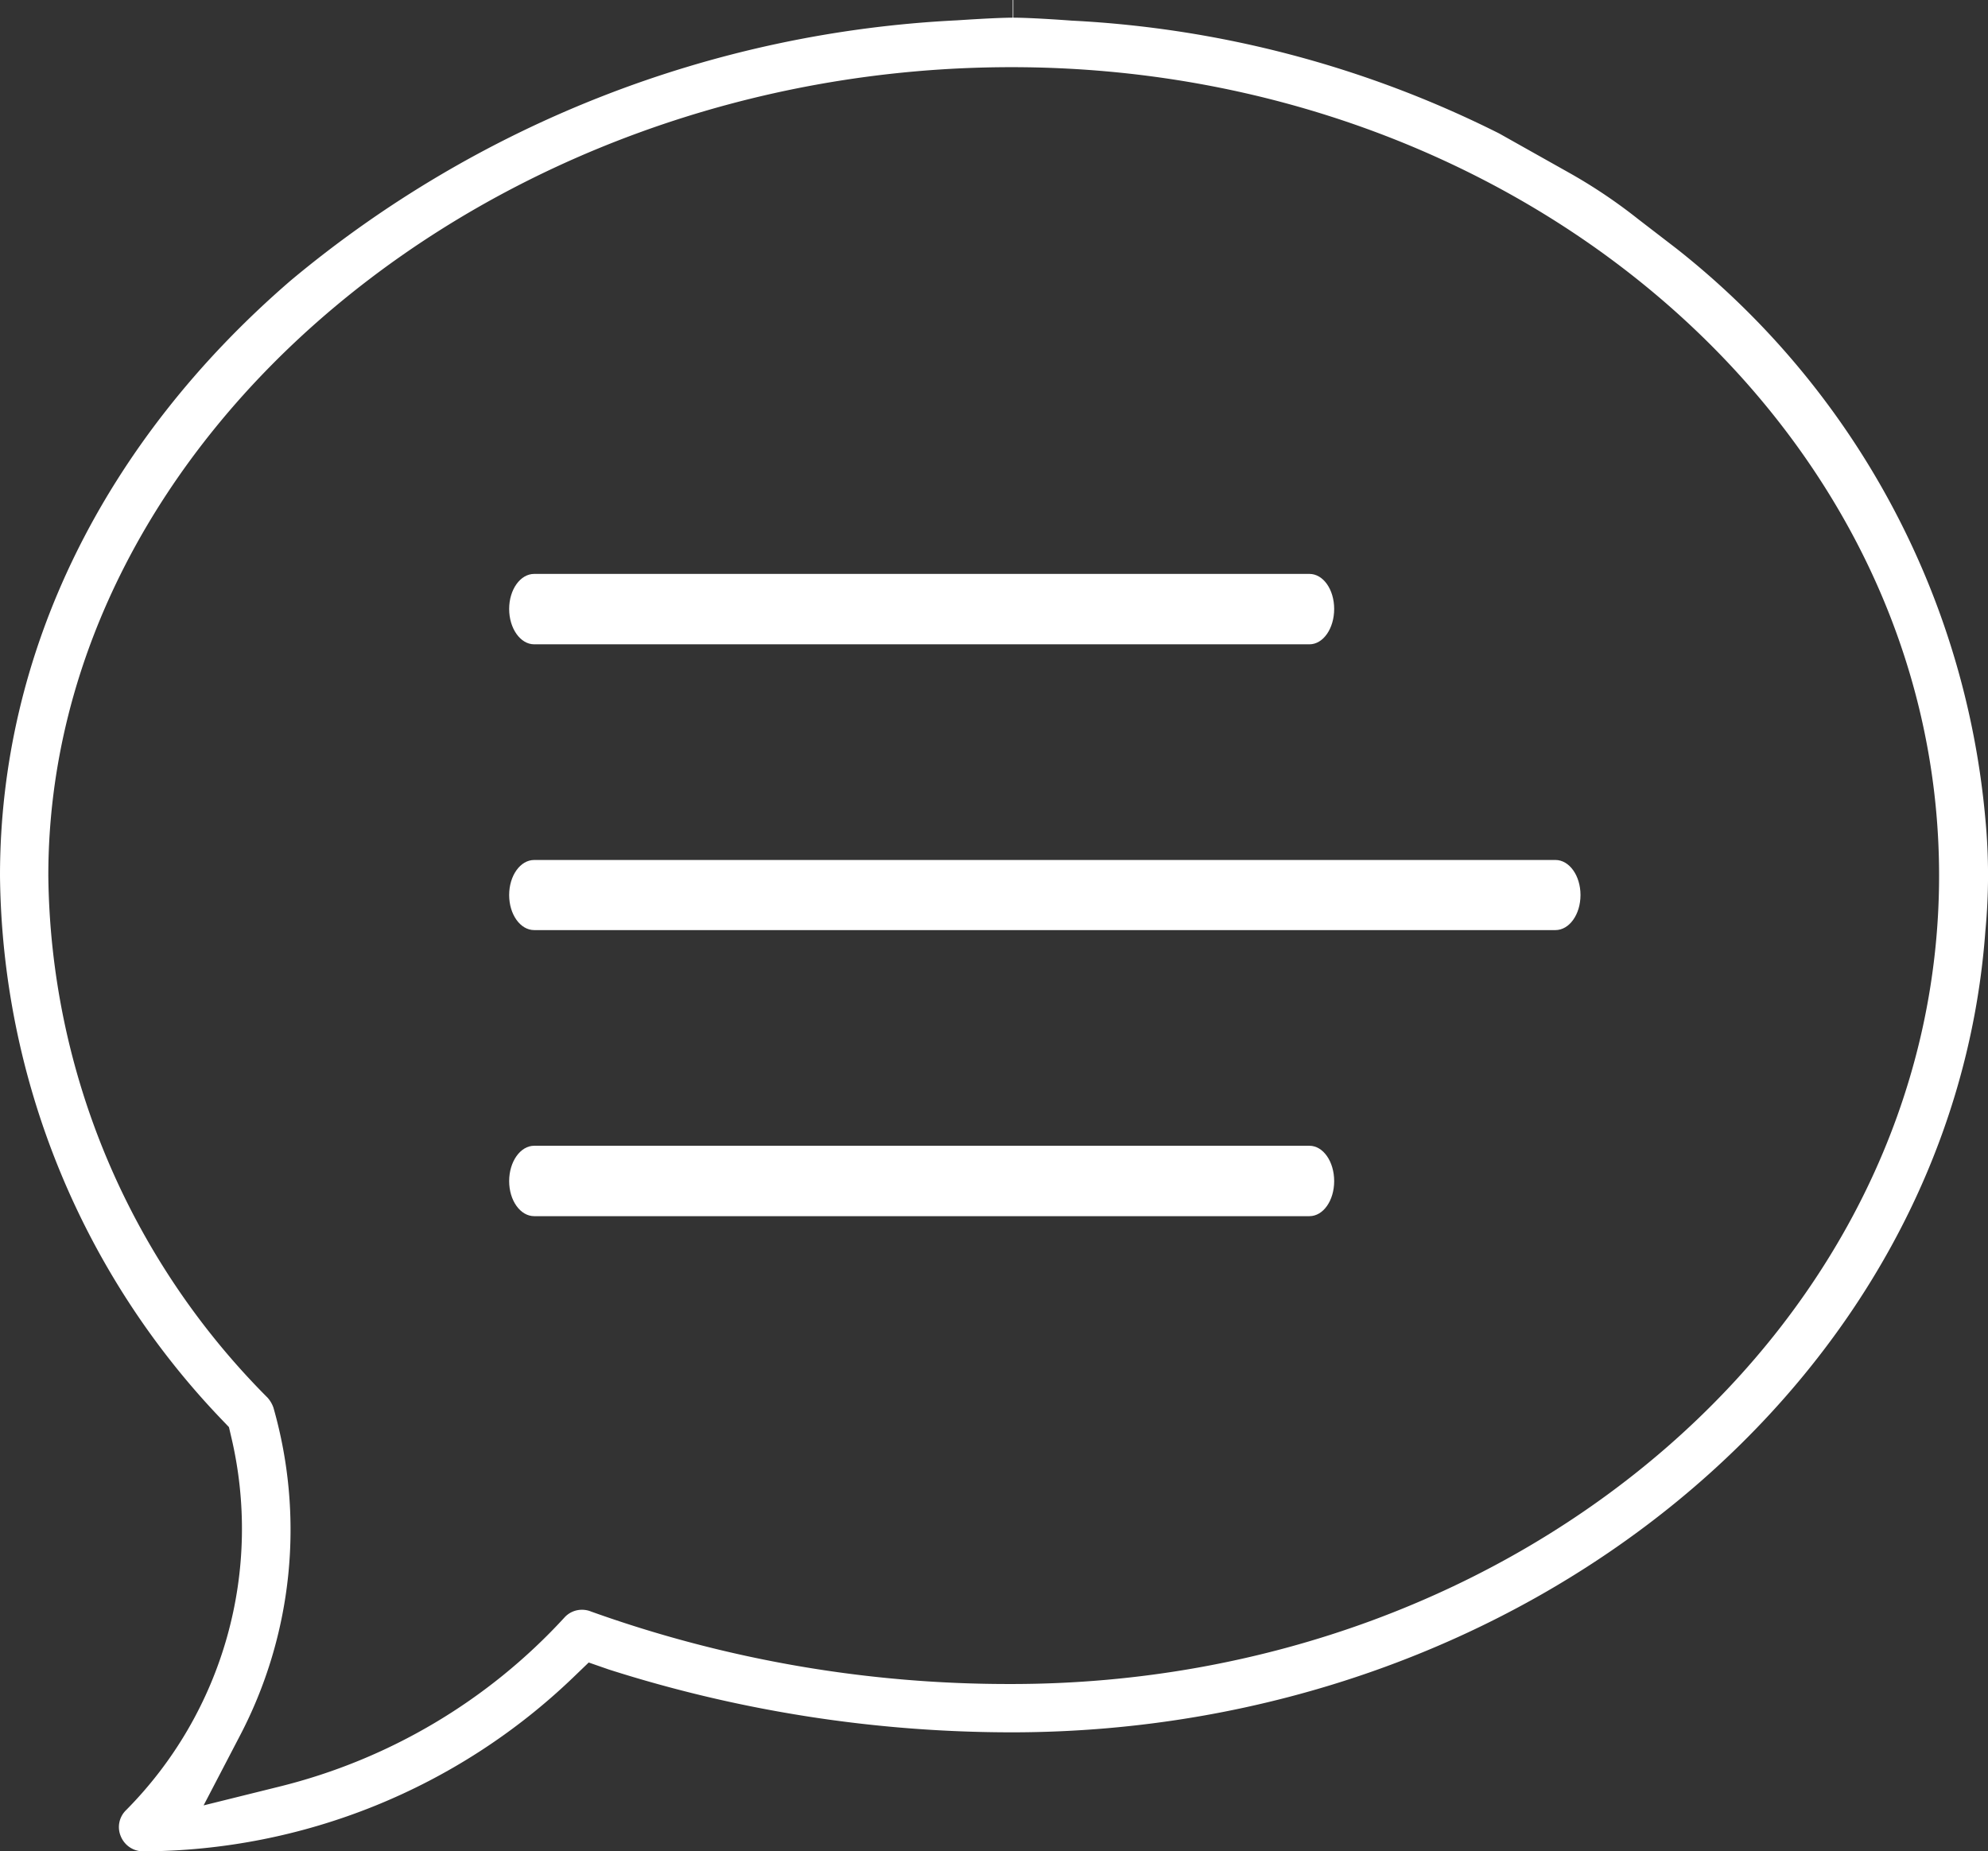
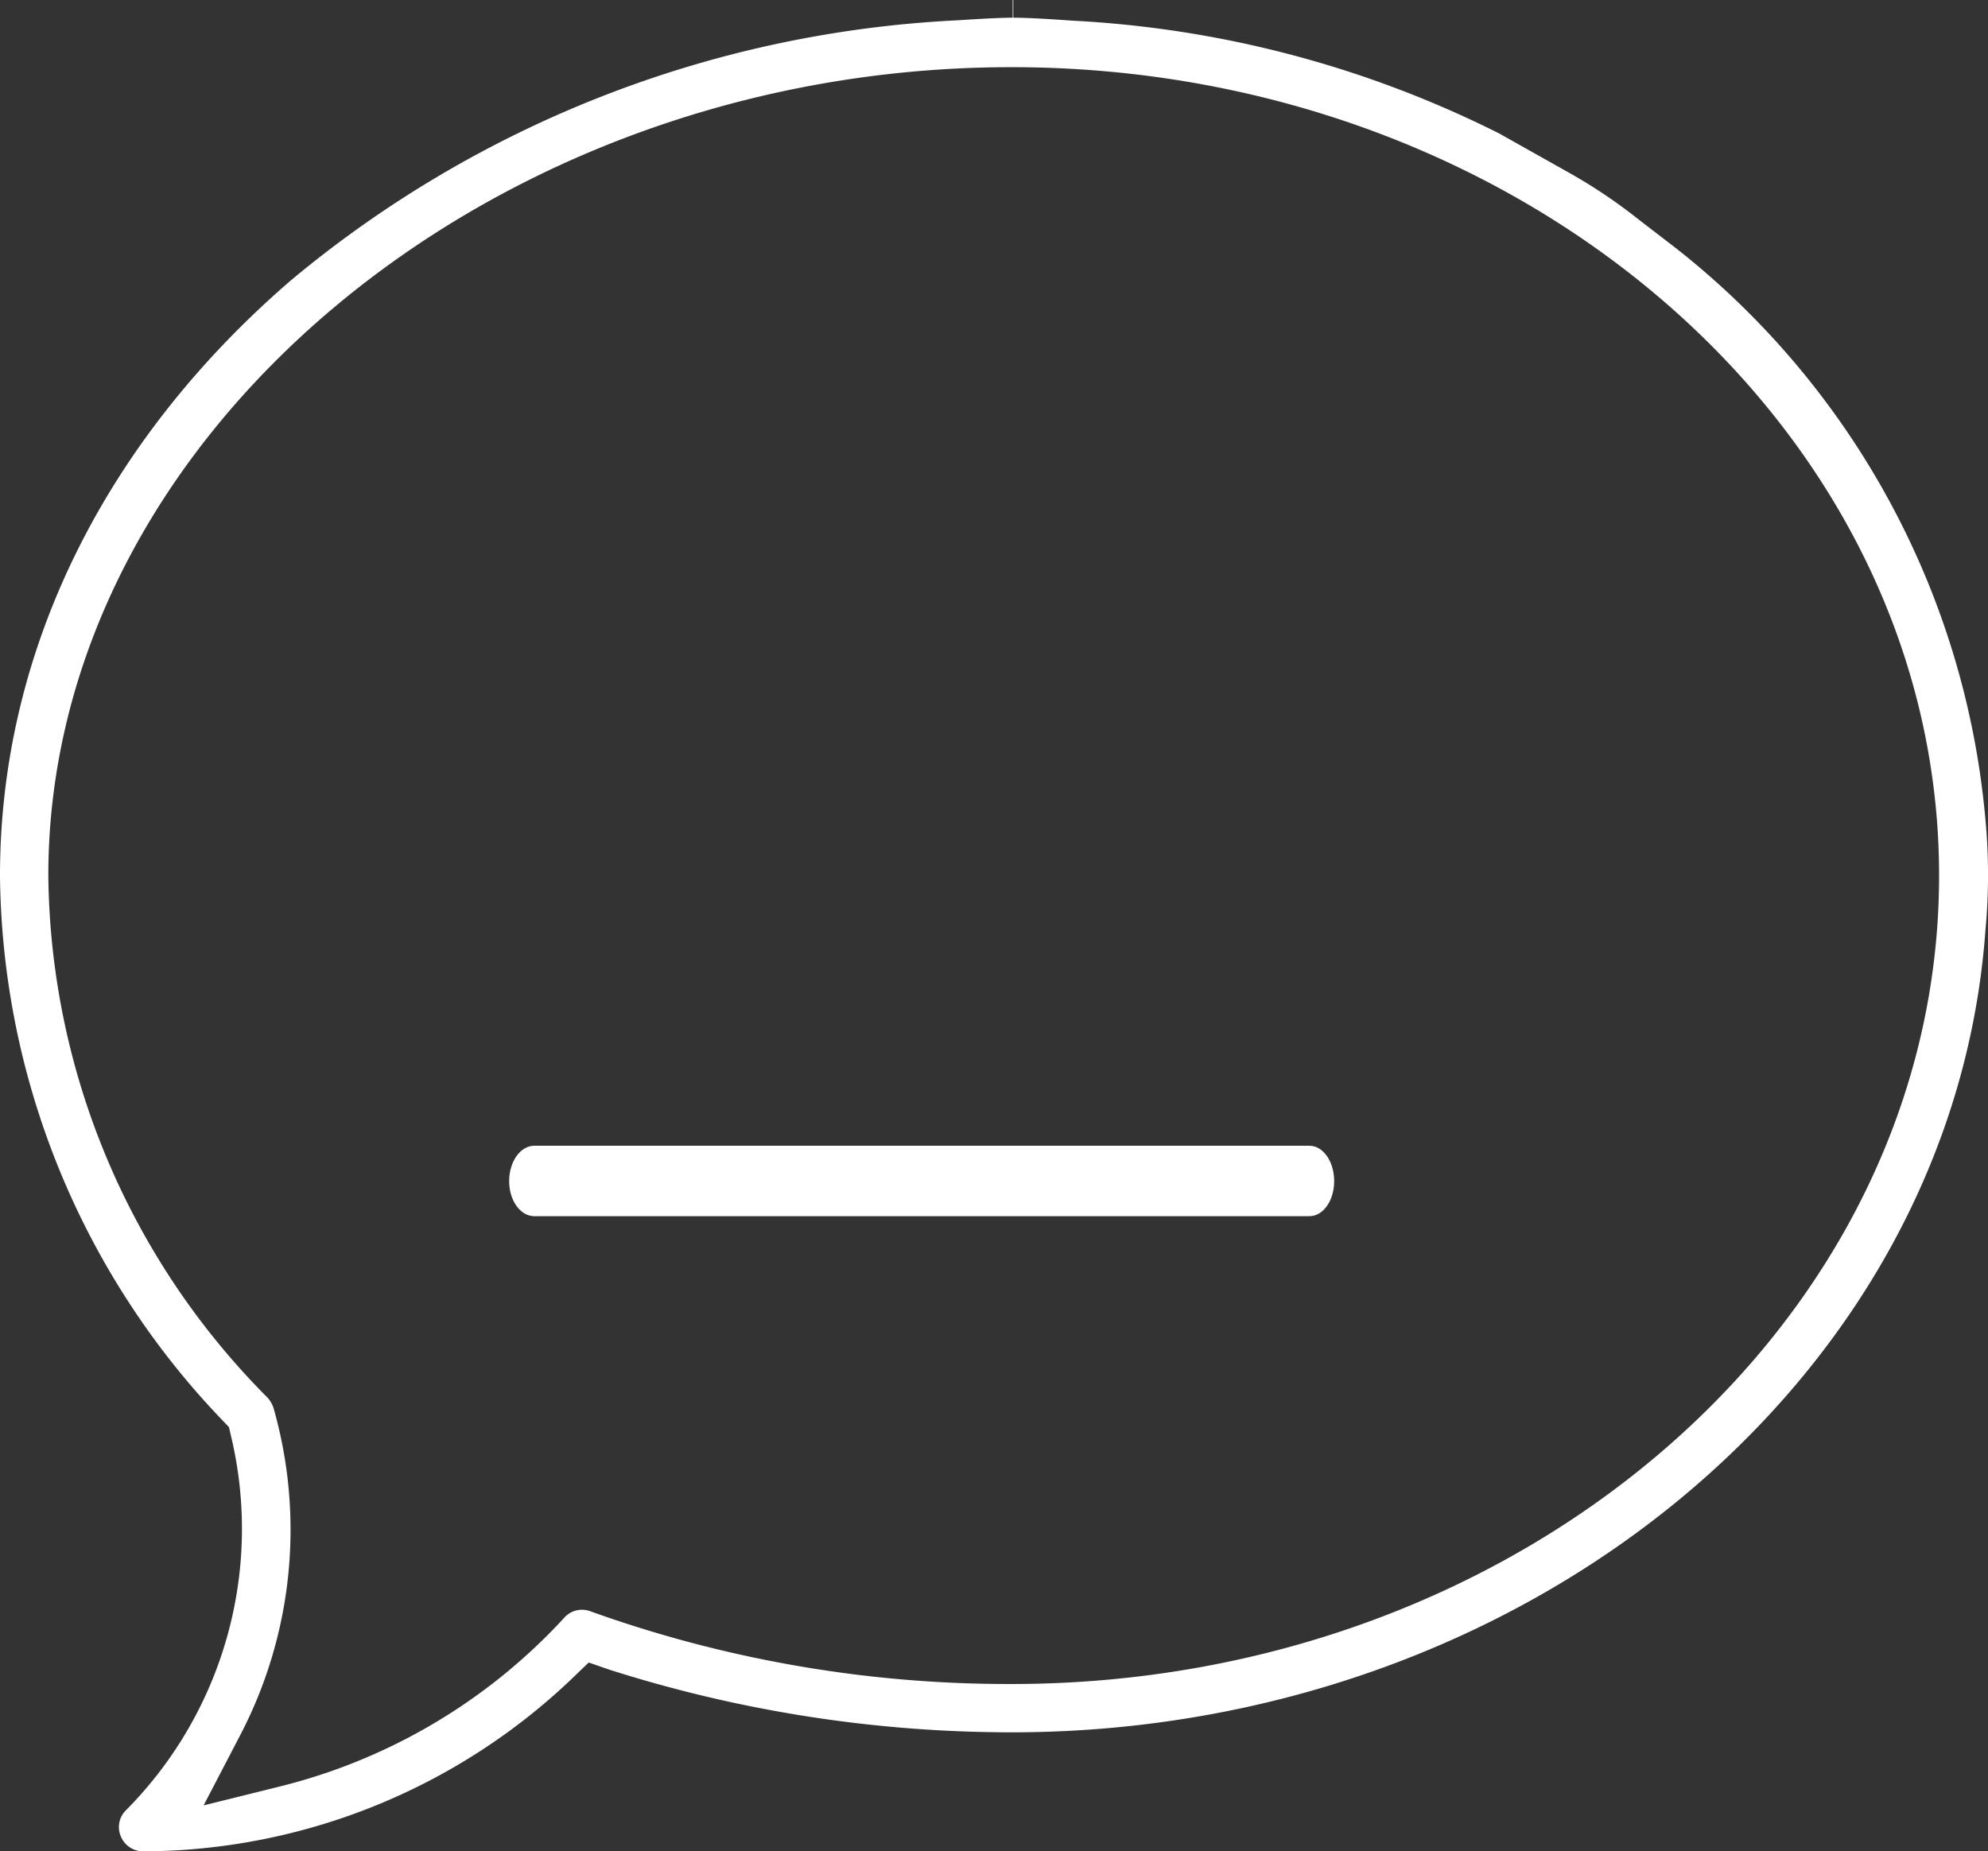
<svg xmlns="http://www.w3.org/2000/svg" viewBox="0 0 67.47 62.84">
  <rect x="0" y="0" width="67.47" height="62.84" fill="#333333" stroke="none" />
  <defs>
    <style>.cls-1{fill:#fff;}</style>
  </defs>
  <title>Webchat-01</title>
  <g id="Layer_2" data-name="Layer 2">
    <g id="Layer_5" data-name="Layer 5">
-       <path class="cls-1" d="M18.13,21.87H44.44c.47,0,.84-.54.84-1.2s-.37-1.19-.84-1.19H18.13c-.47,0-.85.53-.85,1.19S17.66,21.87,18.13,21.87Z" />
-       <path class="cls-1" d="M52.79,31.57c.47,0,.85-.53.85-1.19s-.38-1.19-.85-1.19H18.13c-.47,0-.85.53-.85,1.19s.38,1.19.85,1.19Z" />
      <path class="cls-1" d="M18.13,41.28H44.44c.47,0,.84-.53.84-1.19s-.37-1.2-.84-1.2H18.13c-.47,0-.85.54-.85,1.2S17.66,41.28,18.13,41.28Z" />
      <path class="cls-1" d="M34.39,0V.6c-.61,0-1.9.09-1.91.09A38.2,38.2,0,0,0,9.88,9.51C3.51,15,0,22.15,0,29.72A27.07,27.07,0,0,0,7.55,48.21l.22.23.07.3a13.56,13.56,0,0,1-3.56,12.7.8.8,0,0,0-.18.89.82.82,0,0,0,.76.51,21.18,21.18,0,0,0,14.59-5.9l.53-.51.69.24A45,45,0,0,0,34.33,58.8c17.41,0,31.93-11.94,33.05-27.19a20.06,20.06,0,0,0,0-3.82A27.79,27.79,0,0,0,56.9,8.44l-1.3-1a17.81,17.81,0,0,0-2.3-1.55L50.88,4.53A36.41,36.41,0,0,0,36.37.7s-1.32-.1-2-.1V0ZM65.81,29.72c0,15.13-14.12,27.44-31.48,27.44A42,42,0,0,1,20.06,54.7a.81.81,0,0,0-.31-.06.8.8,0,0,0-.6.27,19.47,19.47,0,0,1-9.66,5.73l-2.58.64,1.23-2.36A15.08,15.08,0,0,0,9.28,47.78a1,1,0,0,0-.2-.34A25.45,25.45,0,0,1,1.64,29.72c0-14.87,15-27.44,32.69-27.44C51.69,2.28,65.81,14.59,65.81,29.72Z" />
    </g>
  </g>
</svg>